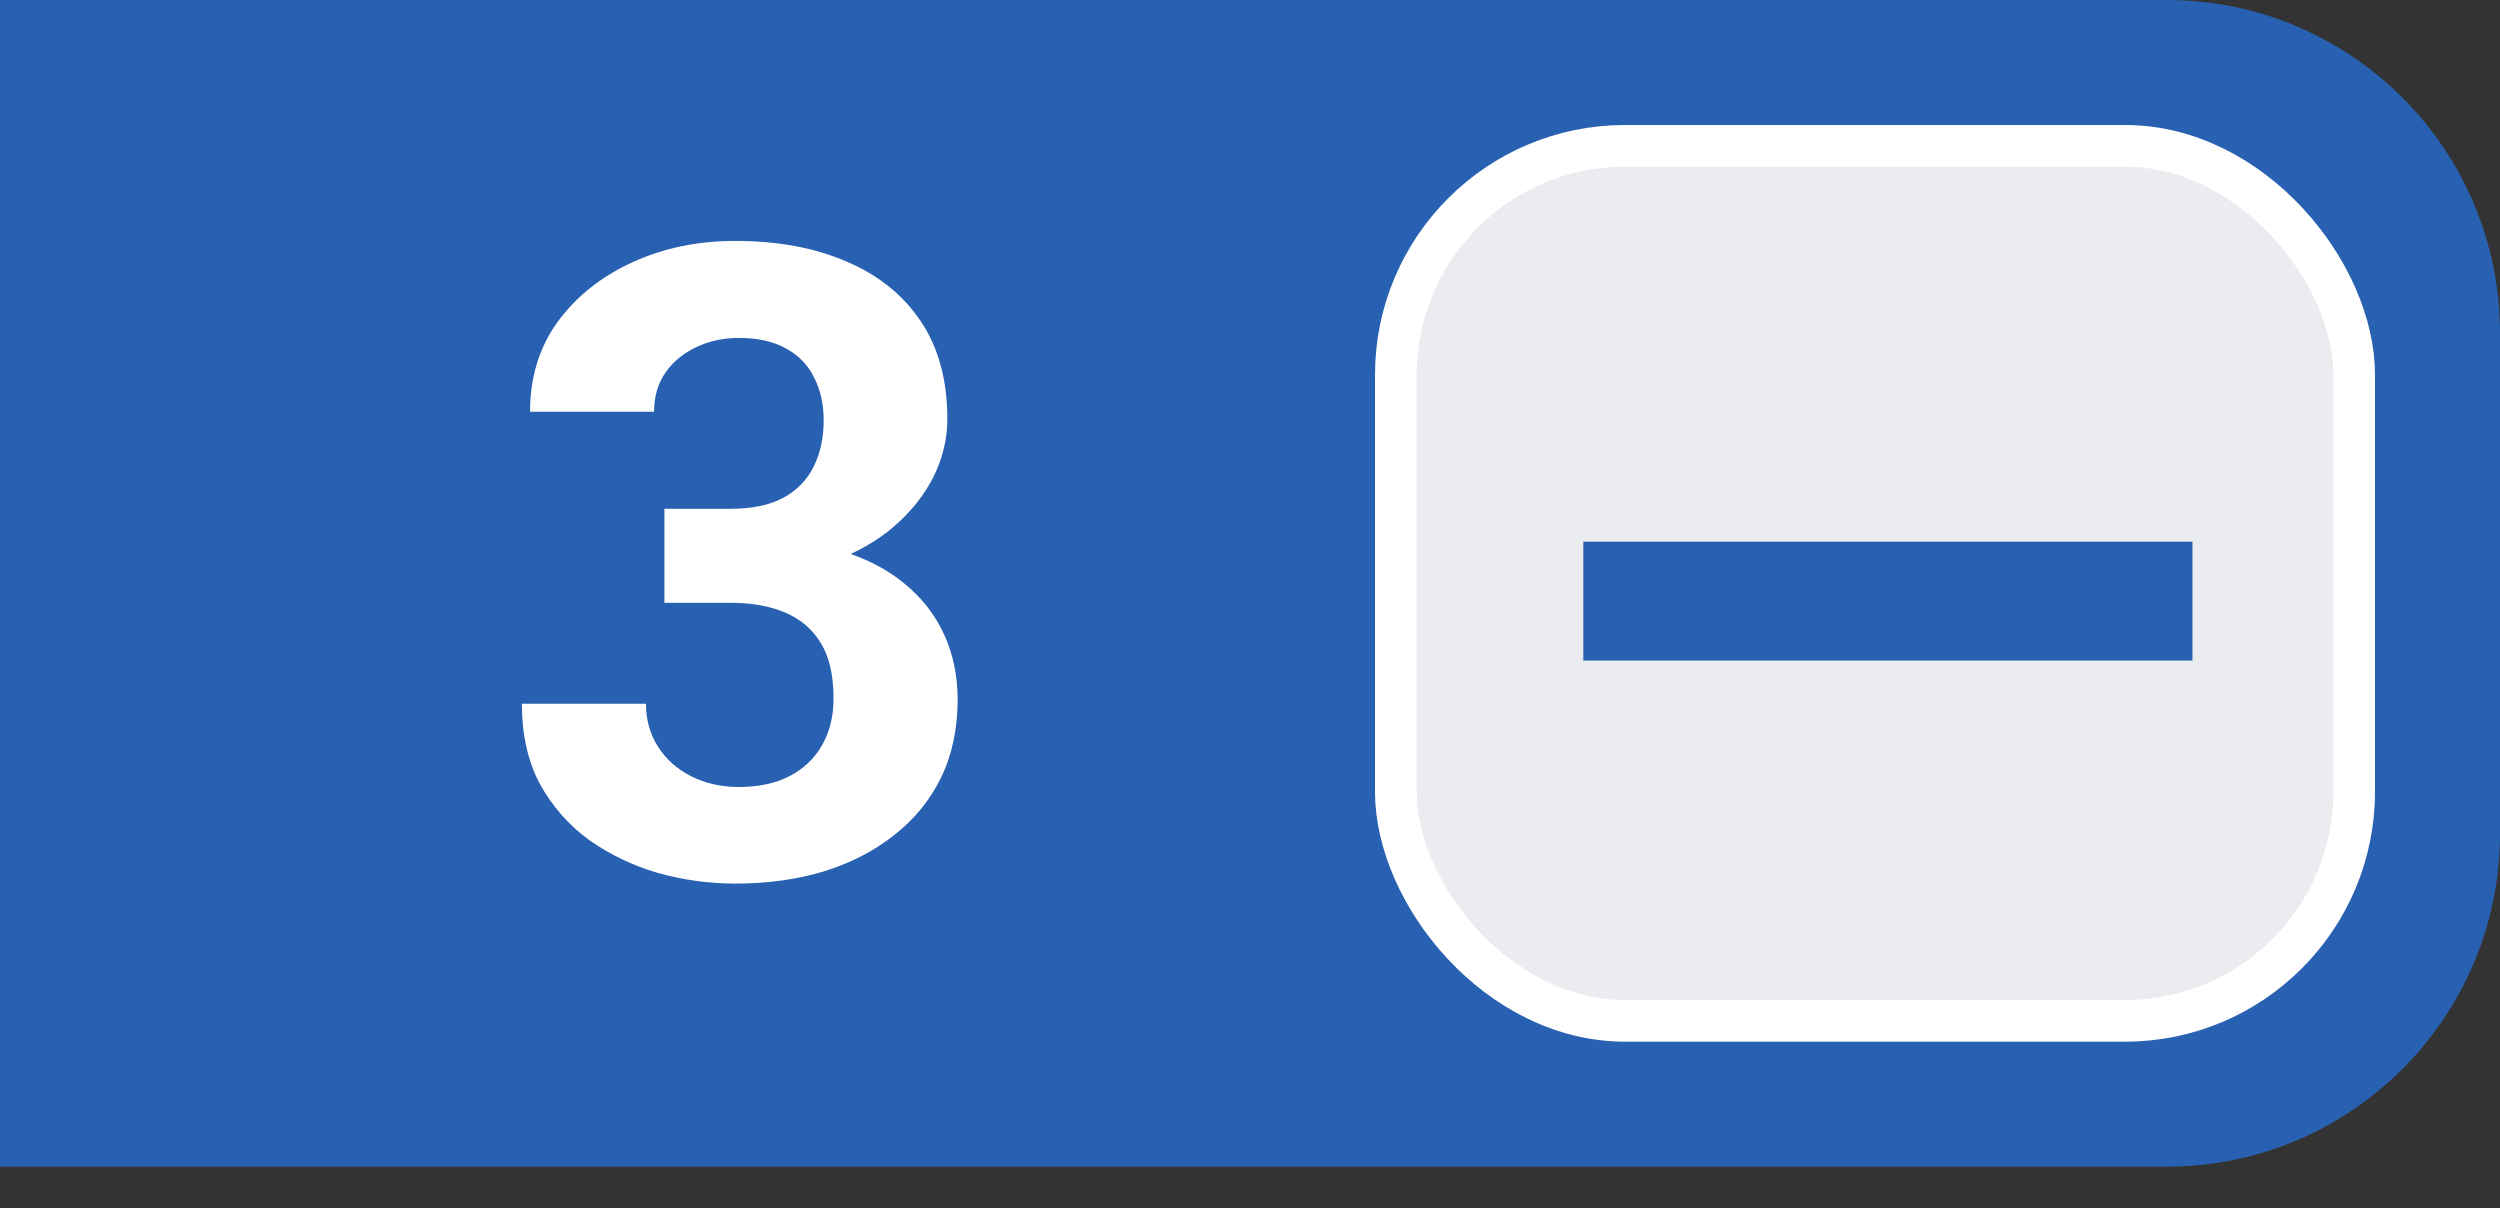
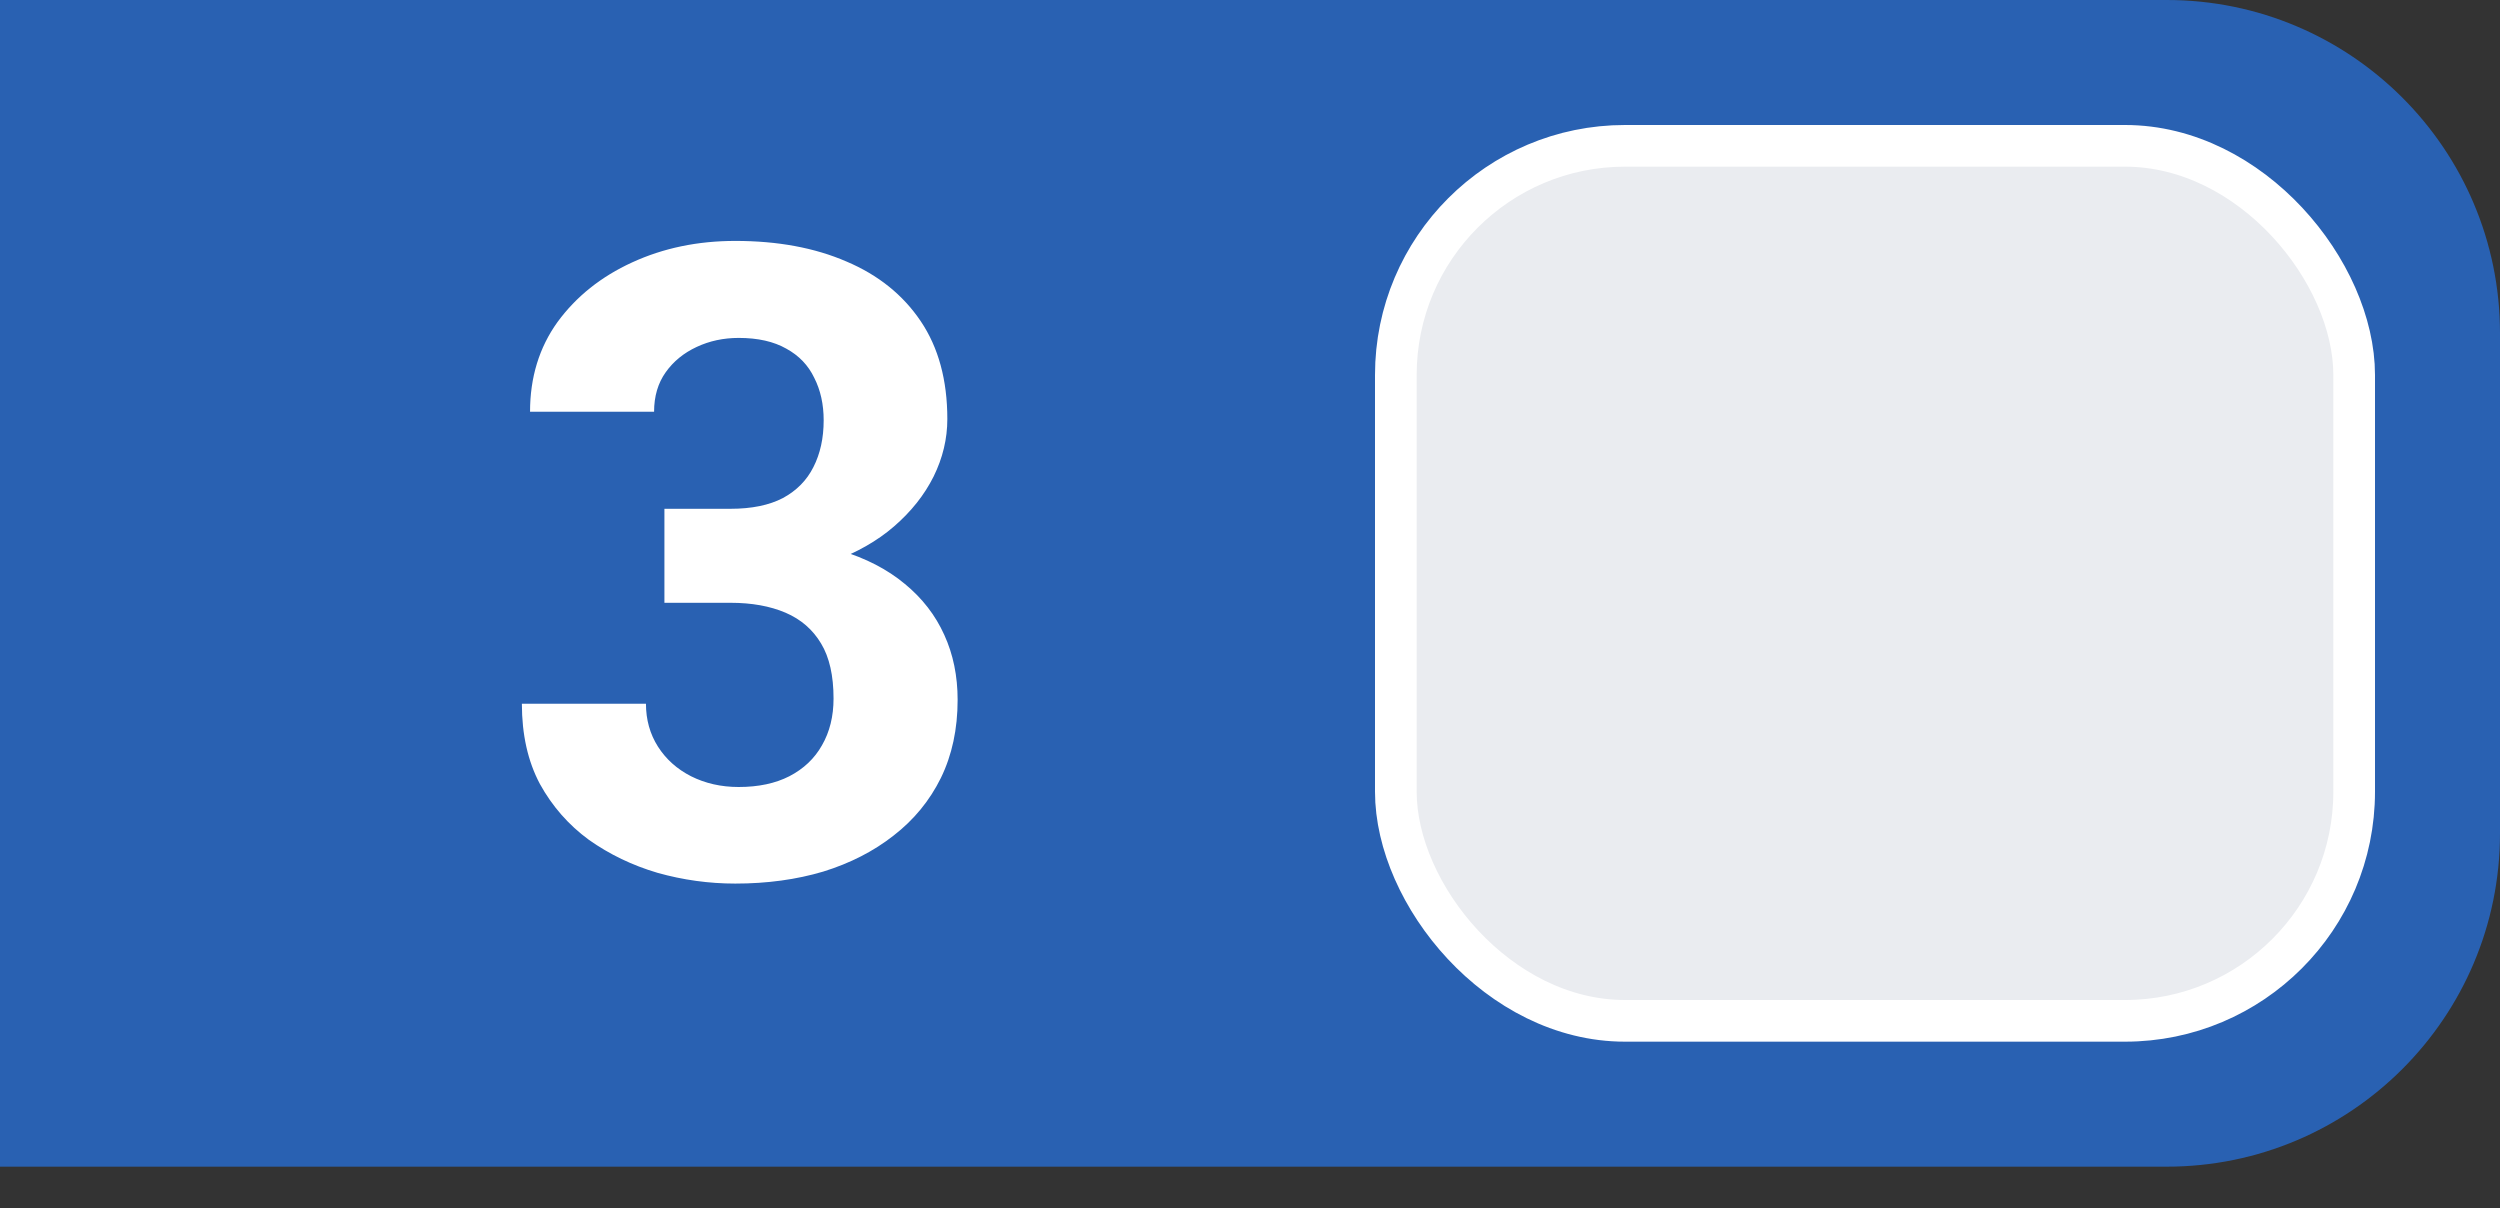
<svg xmlns="http://www.w3.org/2000/svg" width="60" height="29" viewBox="0 0 60 29" fill="none">
  <rect x="0" y="0" width="60" height="29" fill="#333333" stroke="none" />
  <path d="M0 0H52C56.418 0 60 3.582 60 8V20C60 24.418 56.418 28 52 28H0V0Z" fill="#2961B2" />
  <rect x="33.5" y="3.5" width="23" height="21" rx="5.5" fill="#EAECF0" stroke="white" />
  <path d="M15.946 12.211H17.532C18.041 12.211 18.46 12.125 18.79 11.953C19.119 11.775 19.363 11.527 19.521 11.212C19.686 10.889 19.768 10.514 19.768 10.088C19.768 9.704 19.693 9.364 19.542 9.068C19.398 8.766 19.174 8.533 18.872 8.368C18.57 8.196 18.189 8.11 17.728 8.11C17.364 8.11 17.028 8.182 16.719 8.327C16.41 8.471 16.162 8.673 15.977 8.934C15.791 9.195 15.698 9.511 15.698 9.882H12.721C12.721 9.058 12.941 8.34 13.38 7.729C13.827 7.118 14.424 6.64 15.173 6.297C15.922 5.953 16.746 5.782 17.646 5.782C18.663 5.782 19.552 5.946 20.314 6.276C21.077 6.599 21.671 7.076 22.097 7.708C22.523 8.34 22.736 9.123 22.736 10.058C22.736 10.531 22.626 10.992 22.406 11.438C22.186 11.878 21.87 12.276 21.458 12.633C21.053 12.984 20.558 13.265 19.974 13.478C19.391 13.684 18.735 13.787 18.006 13.787H15.946V12.211ZM15.946 14.467V12.932H18.006C18.824 12.932 19.542 13.025 20.16 13.21C20.778 13.396 21.297 13.664 21.716 14.014C22.135 14.358 22.451 14.766 22.664 15.24C22.877 15.707 22.983 16.226 22.983 16.796C22.983 17.497 22.849 18.122 22.581 18.671C22.313 19.214 21.936 19.674 21.448 20.052C20.967 20.43 20.404 20.718 19.758 20.918C19.112 21.11 18.408 21.206 17.646 21.206C17.014 21.206 16.392 21.12 15.781 20.948C15.177 20.77 14.627 20.505 14.132 20.155C13.645 19.798 13.253 19.351 12.958 18.816C12.669 18.273 12.525 17.631 12.525 16.889H15.503C15.503 17.273 15.599 17.617 15.791 17.919C15.984 18.221 16.248 18.458 16.585 18.63C16.928 18.802 17.309 18.888 17.728 18.888C18.202 18.888 18.608 18.802 18.944 18.63C19.288 18.452 19.549 18.204 19.727 17.888C19.913 17.566 20.005 17.191 20.005 16.765C20.005 16.216 19.906 15.776 19.707 15.446C19.507 15.11 19.222 14.863 18.851 14.704C18.48 14.546 18.041 14.467 17.532 14.467H15.946Z" fill="white" />
-   <path d="M52.619 13V15.854H38V13H52.619Z" fill="#2961B2" />
</svg>